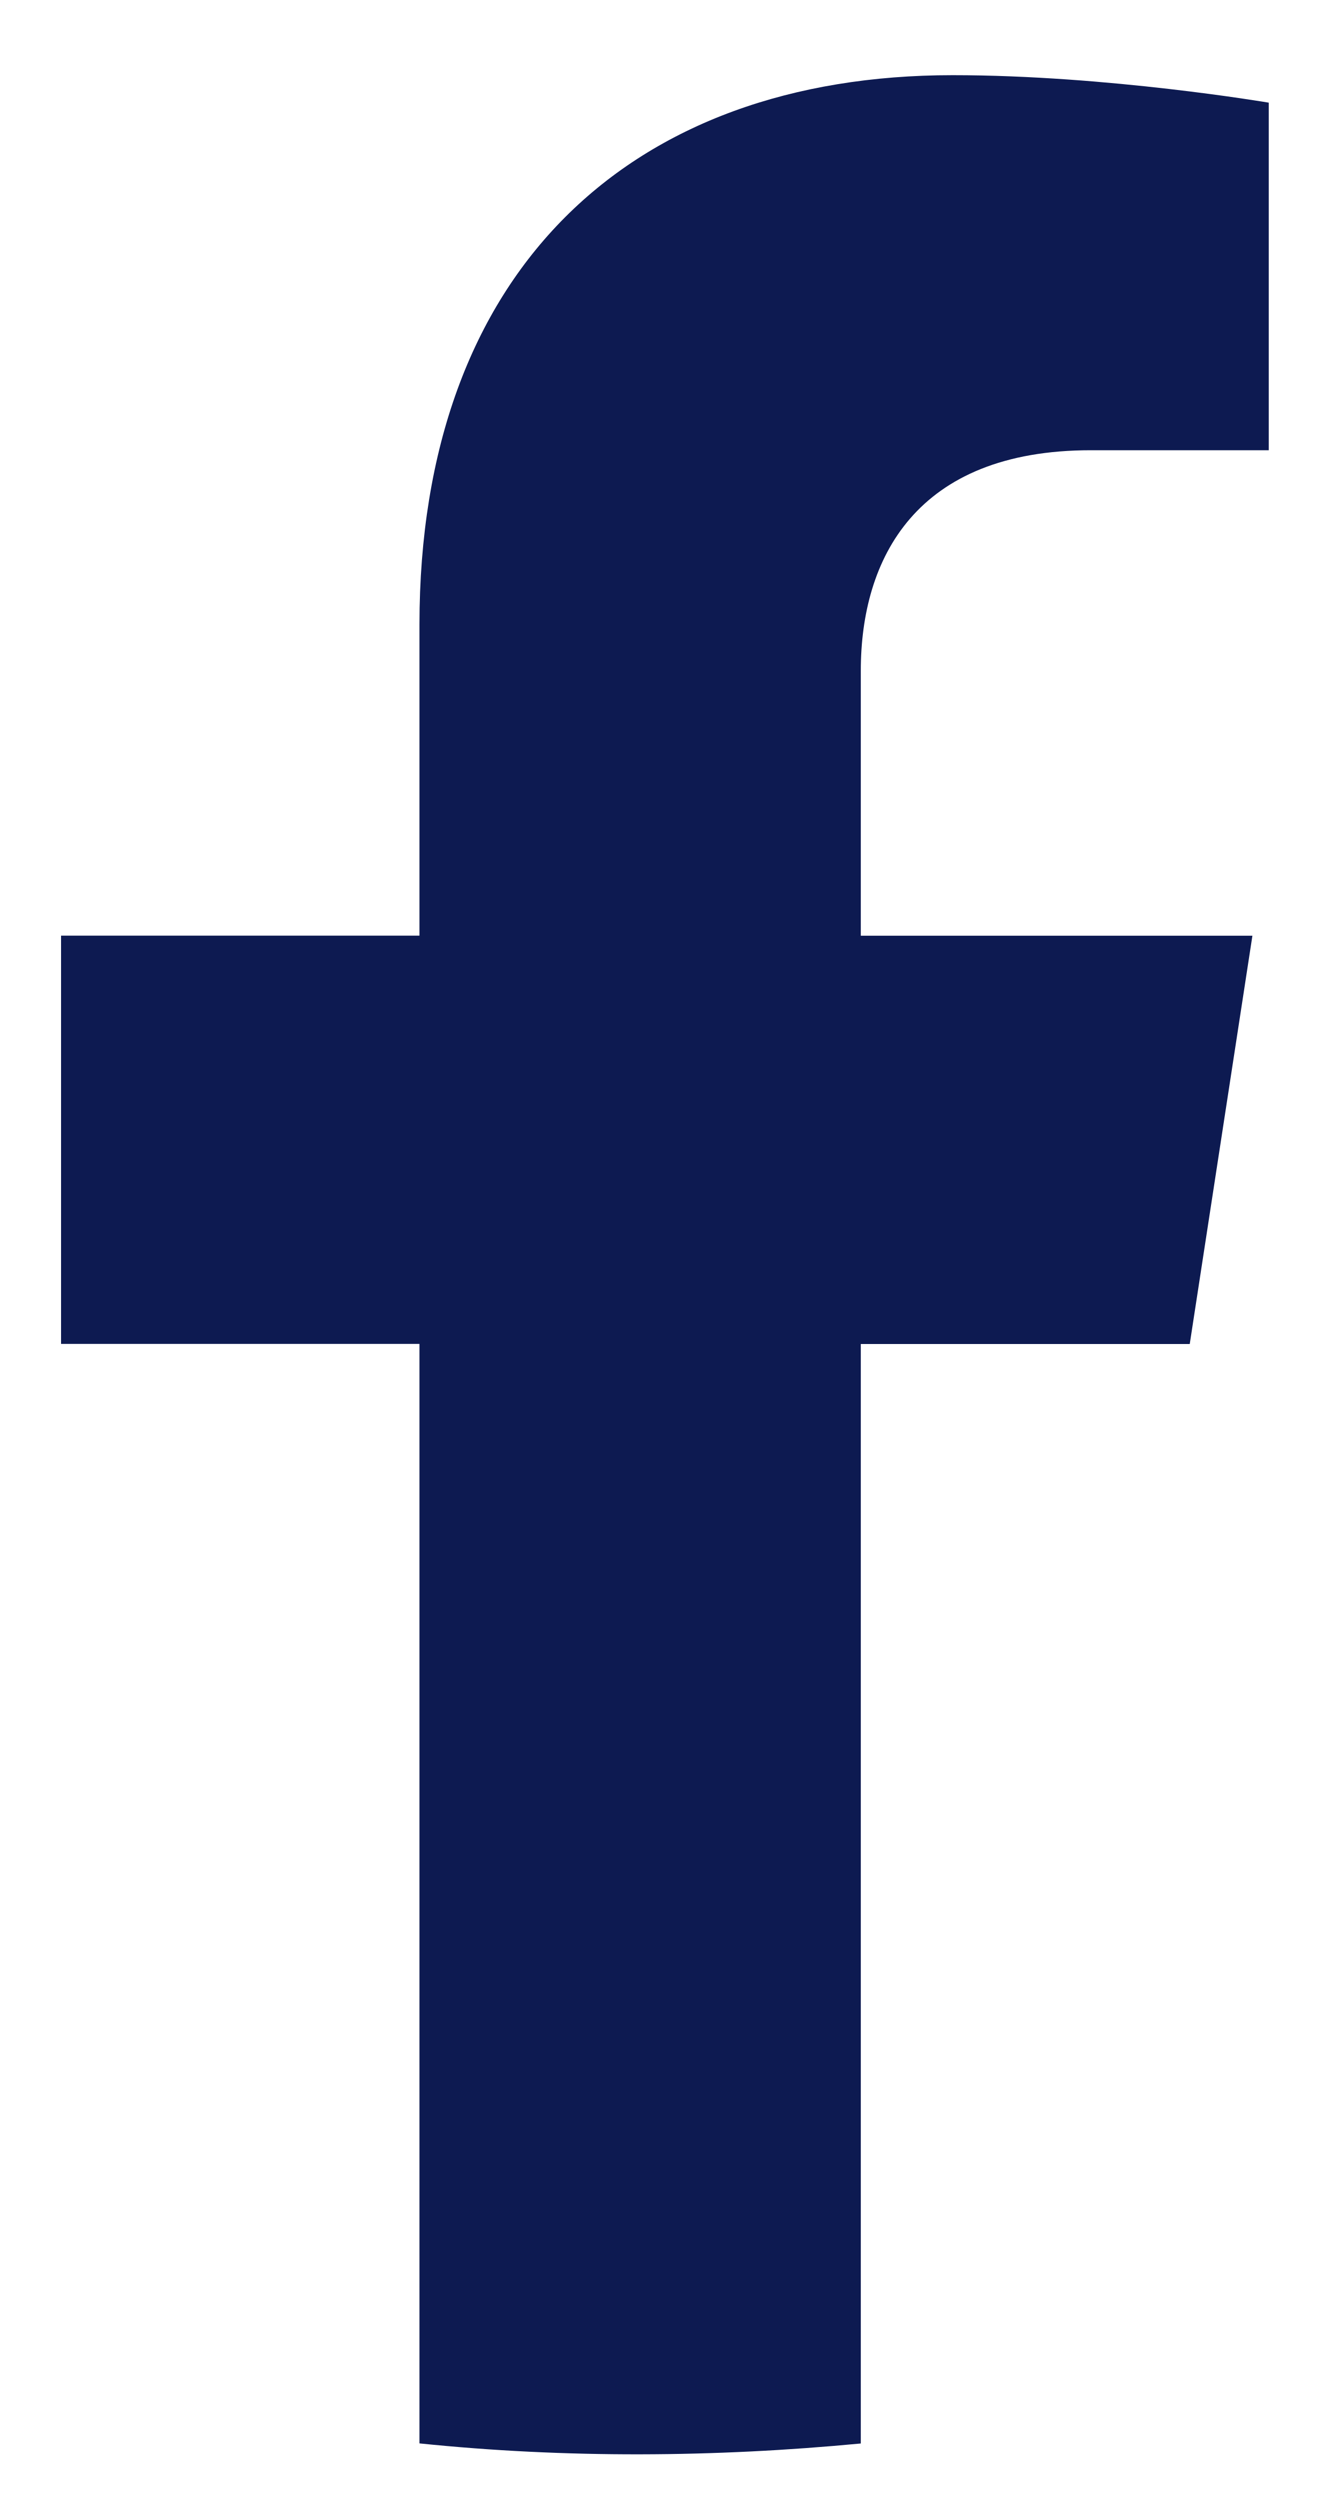
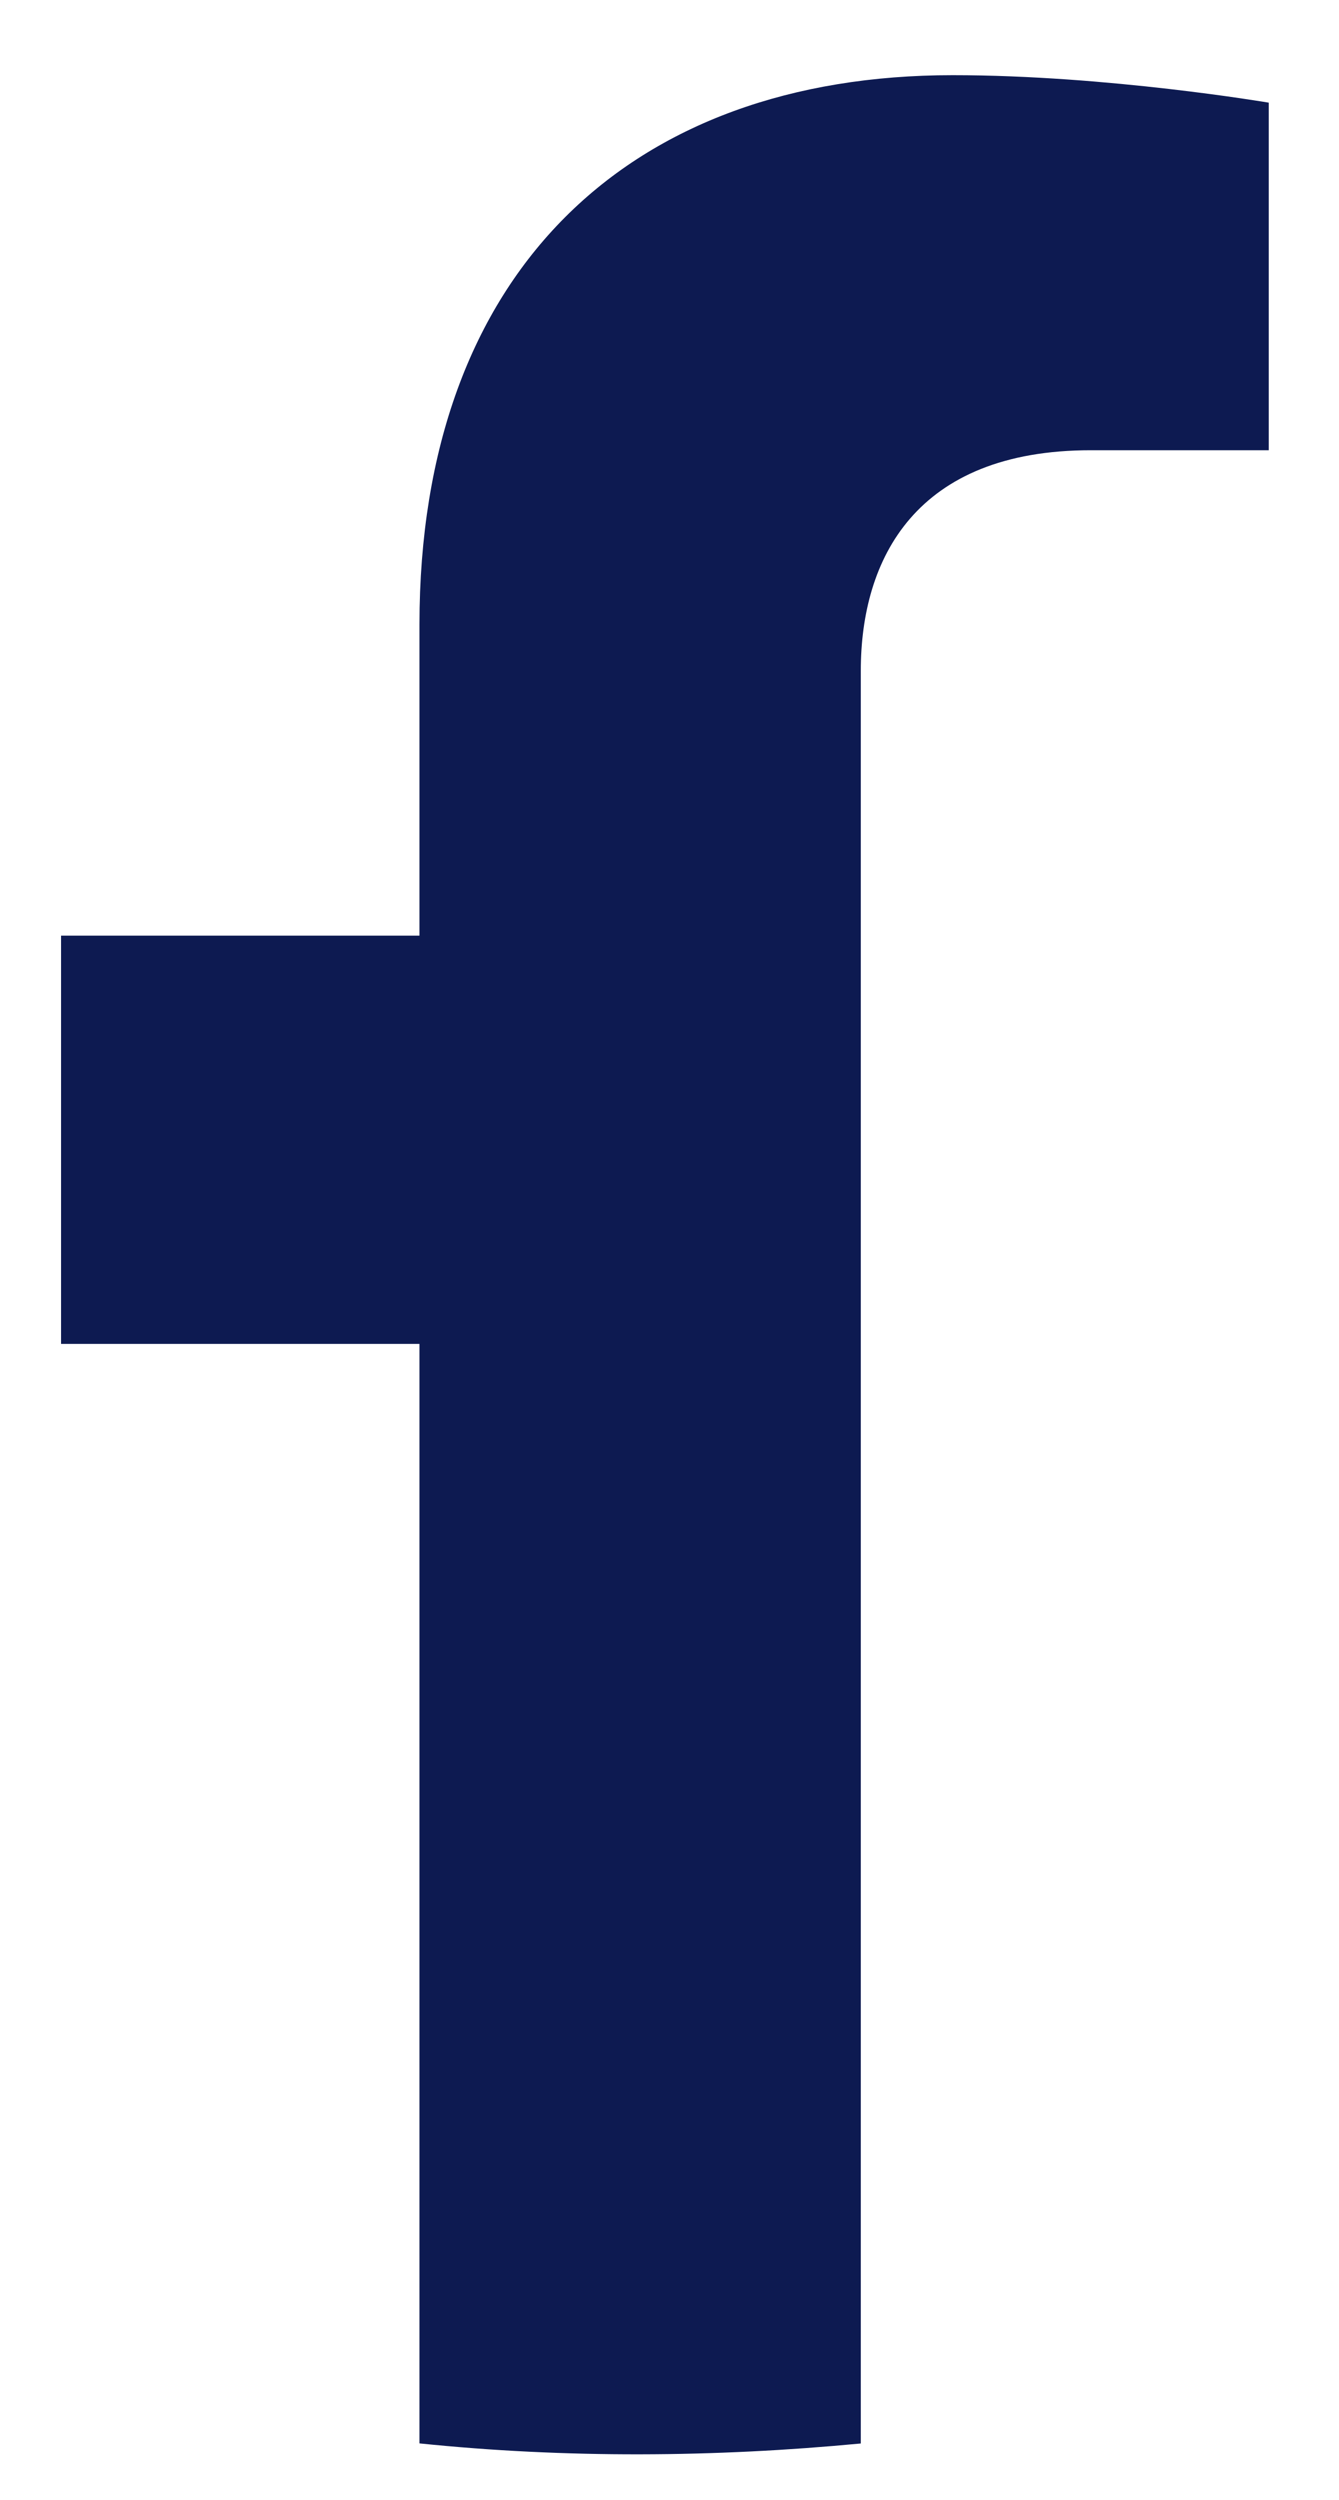
<svg xmlns="http://www.w3.org/2000/svg" width="15" height="28" viewBox="0 0 15 28" fill="none">
  <g id="ð¦ icon &quot;facebook&quot;">
-     <path id="Vector" d="M4.699 15.053V27.368C6.338 27.537 8.003 27.525 9.643 27.369V15.054H13.328L14.03 10.481H9.643V7.513C9.643 6.262 10.256 5.043 12.22 5.043H14.213V1.15C14.213 1.15 12.403 0.842 10.672 0.842C7.061 0.842 4.699 3.031 4.699 6.996V10.48H0.684V15.053H4.699Z" fill="#0D1A51" />
+     <path id="Vector" d="M4.699 15.053V27.368C6.338 27.537 8.003 27.525 9.643 27.369V15.054H13.328H9.643V7.513C9.643 6.262 10.256 5.043 12.22 5.043H14.213V1.15C14.213 1.15 12.403 0.842 10.672 0.842C7.061 0.842 4.699 3.031 4.699 6.996V10.48H0.684V15.053H4.699Z" fill="#0D1A51" />
  </g>
</svg>